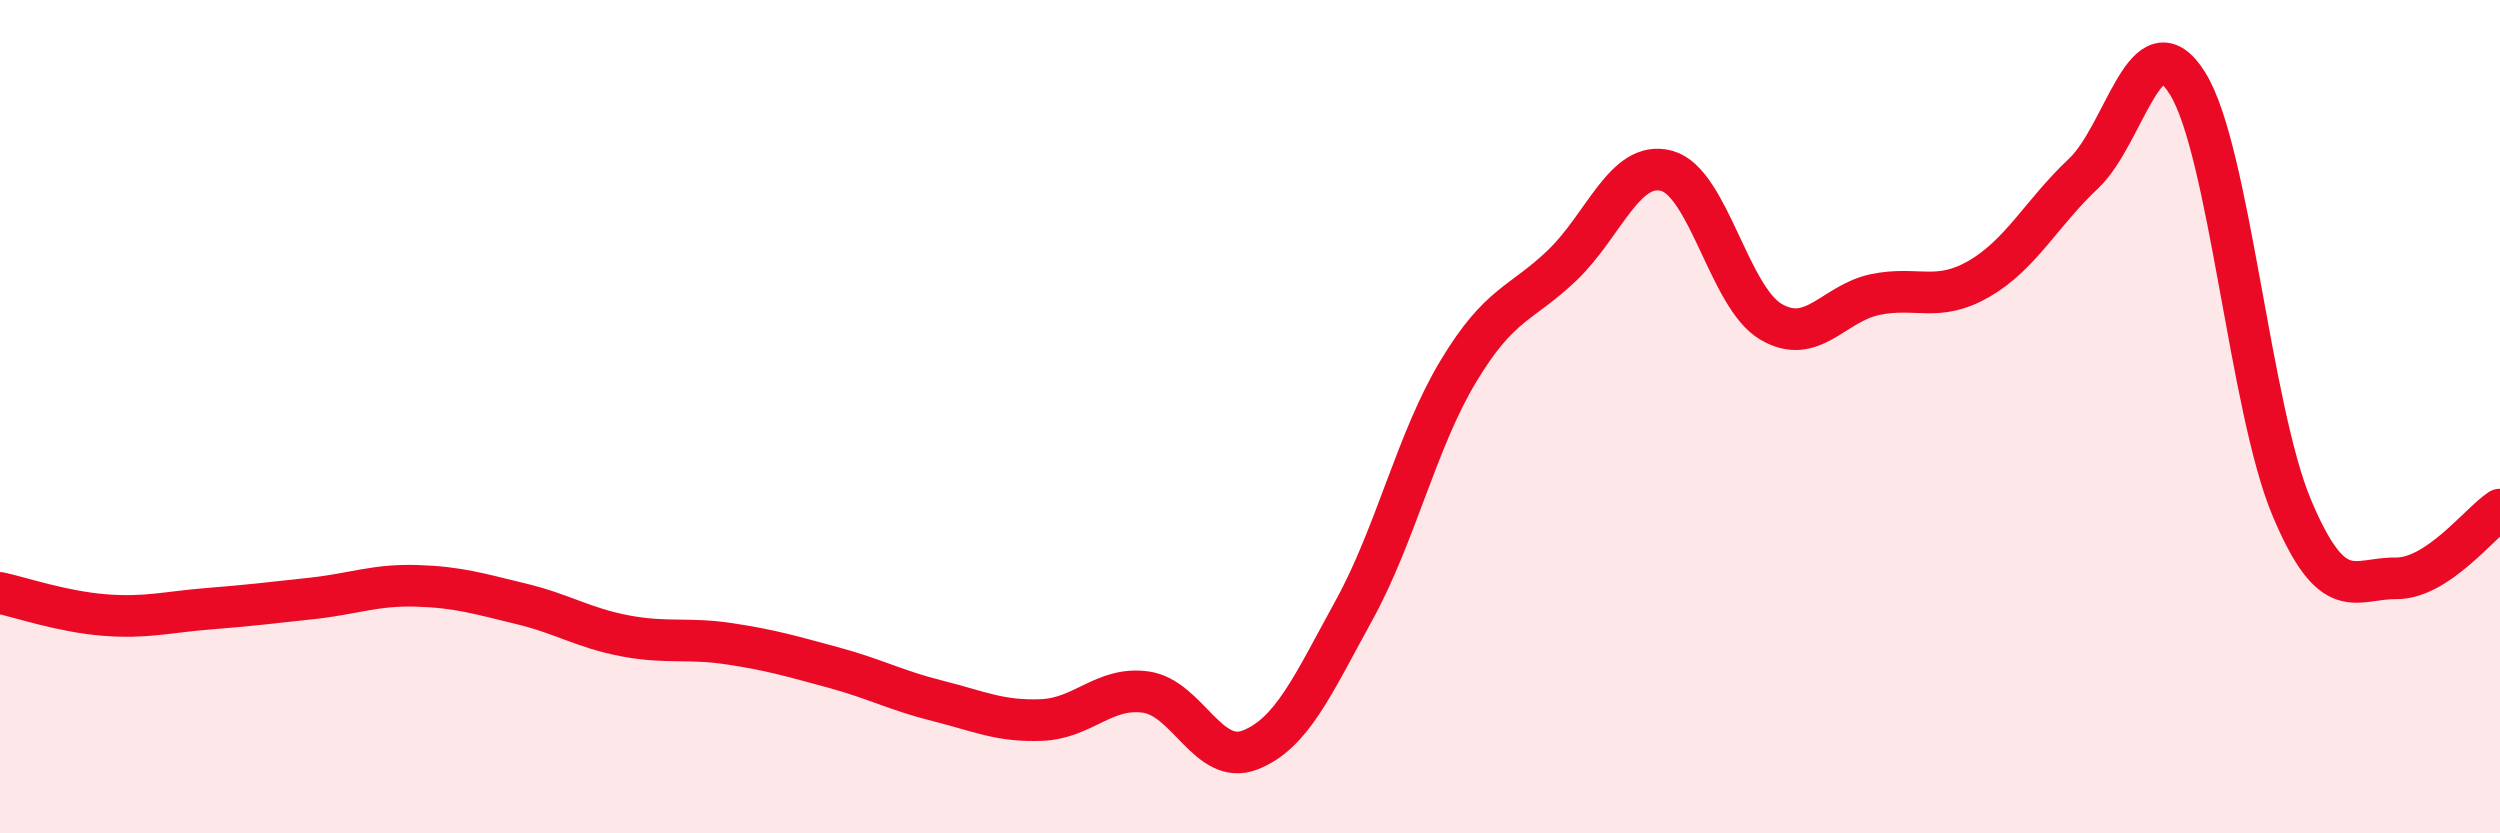
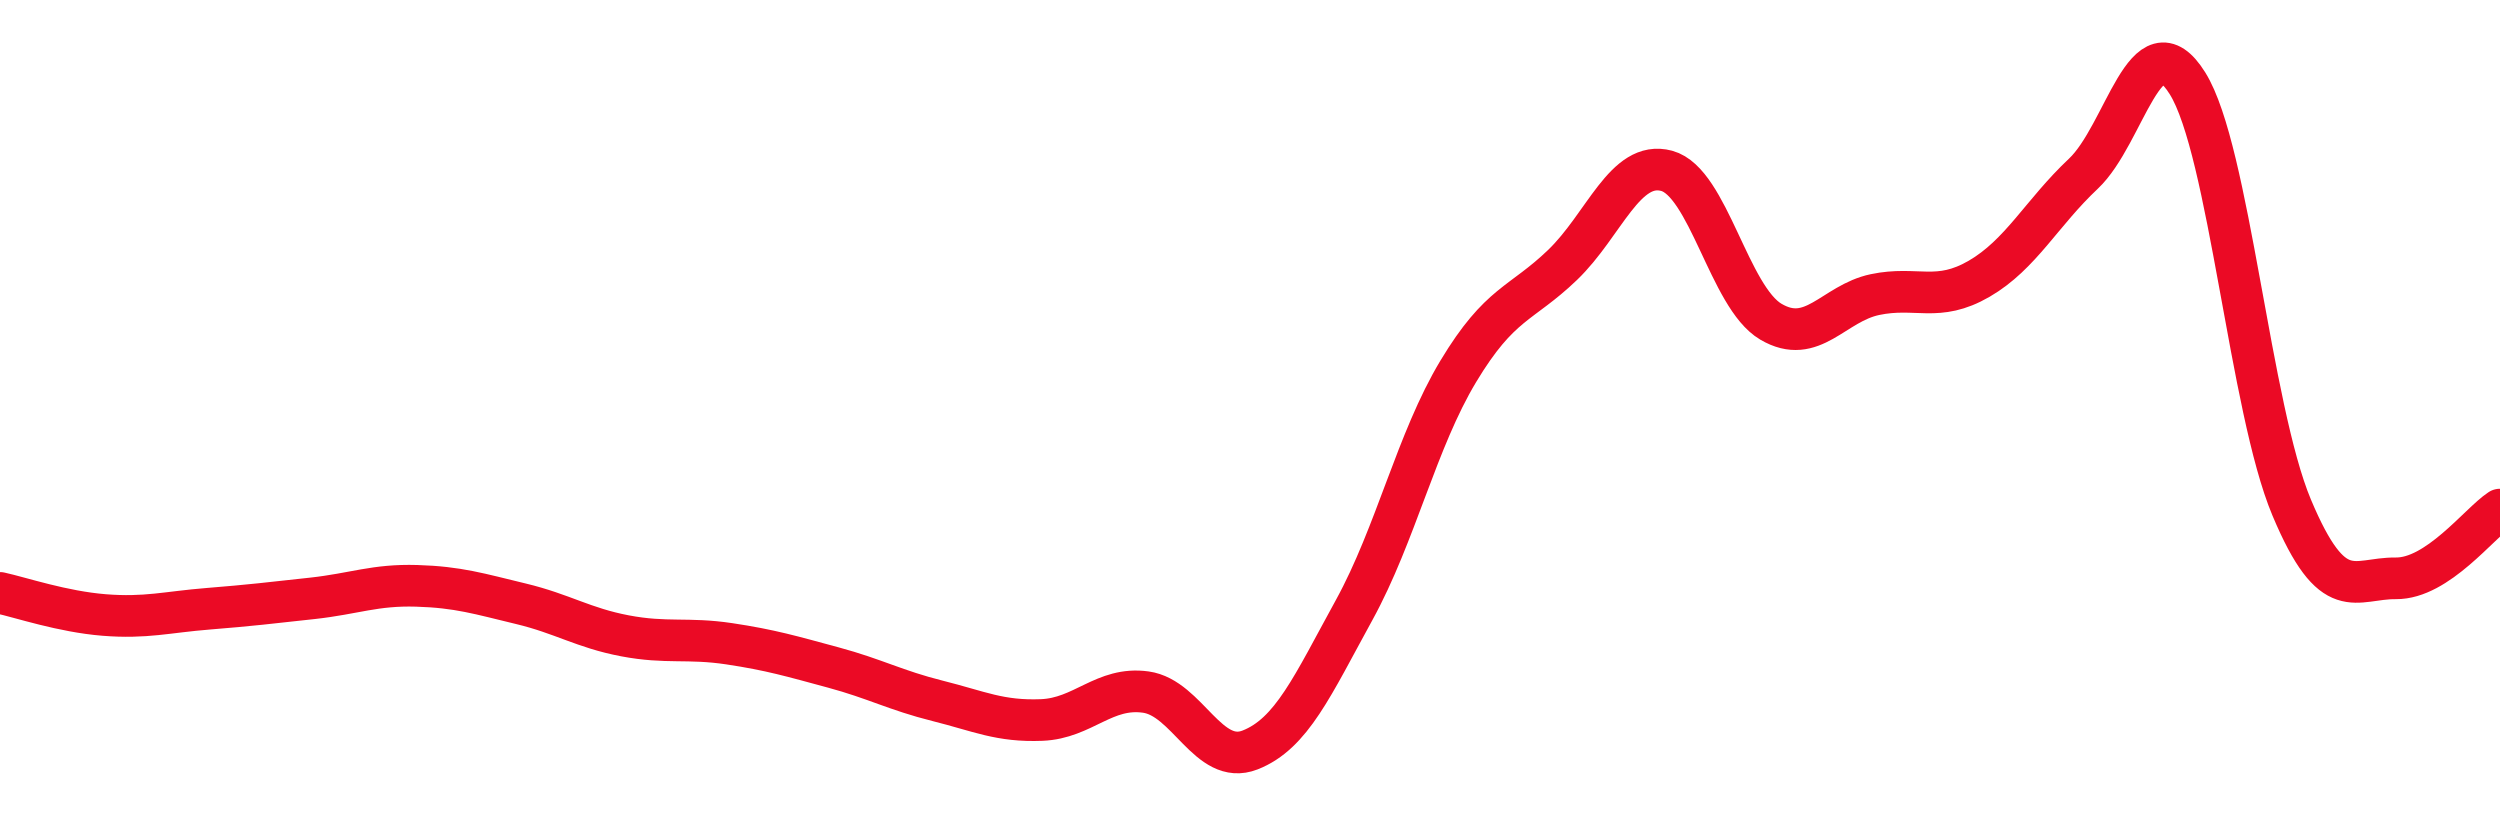
<svg xmlns="http://www.w3.org/2000/svg" width="60" height="20" viewBox="0 0 60 20">
-   <path d="M 0,14.23 C 0.5,14.34 1.5,14.68 2.5,14.76 C 3.5,14.84 4,14.69 5,14.61 C 6,14.53 6.5,14.47 7.5,14.36 C 8.5,14.25 9,14.03 10,14.06 C 11,14.09 11.5,14.25 12.5,14.49 C 13.5,14.73 14,15.07 15,15.26 C 16,15.45 16.5,15.3 17.5,15.45 C 18.5,15.6 19,15.75 20,16.02 C 21,16.29 21.5,16.57 22.5,16.82 C 23.5,17.07 24,17.32 25,17.28 C 26,17.24 26.5,16.47 27.5,16.61 C 28.5,16.75 29,18.39 30,18 C 31,17.61 31.5,16.46 32.5,14.64 C 33.5,12.82 34,10.57 35,8.91 C 36,7.25 36.5,7.32 37.5,6.36 C 38.5,5.4 39,3.83 40,4.1 C 41,4.37 41.5,7.13 42.5,7.72 C 43.5,8.31 44,7.28 45,7.07 C 46,6.86 46.5,7.27 47.5,6.69 C 48.5,6.11 49,5.11 50,4.17 C 51,3.23 51.5,0.4 52.5,2 C 53.5,3.6 54,9.8 55,12.18 C 56,14.56 56.5,13.87 57.5,13.88 C 58.5,13.89 59.5,12.56 60,12.23L60 20L0 20Z" fill="#EB0A25" opacity="0.1" stroke-linecap="round" stroke-linejoin="round" />
  <path d="M 0,14.23 C 0.5,14.34 1.5,14.68 2.5,14.76 C 3.5,14.84 4,14.69 5,14.61 C 6,14.53 6.5,14.47 7.5,14.36 C 8.5,14.25 9,14.03 10,14.06 C 11,14.09 11.5,14.25 12.5,14.49 C 13.5,14.73 14,15.07 15,15.26 C 16,15.45 16.5,15.3 17.5,15.45 C 18.5,15.6 19,15.75 20,16.02 C 21,16.29 21.5,16.57 22.5,16.82 C 23.5,17.07 24,17.32 25,17.28 C 26,17.24 26.5,16.47 27.5,16.61 C 28.5,16.75 29,18.39 30,18 C 31,17.61 31.5,16.46 32.5,14.64 C 33.5,12.82 34,10.57 35,8.91 C 36,7.25 36.5,7.32 37.5,6.36 C 38.5,5.4 39,3.83 40,4.1 C 41,4.37 41.5,7.13 42.5,7.72 C 43.5,8.31 44,7.28 45,7.07 C 46,6.86 46.5,7.27 47.5,6.69 C 48.5,6.11 49,5.11 50,4.17 C 51,3.23 51.5,0.4 52.5,2 C 53.5,3.6 54,9.8 55,12.18 C 56,14.56 56.5,13.87 57.5,13.88 C 58.5,13.89 59.5,12.56 60,12.23" stroke="#EB0A25" stroke-width="1" fill="none" stroke-linecap="round" stroke-linejoin="round" />
</svg>